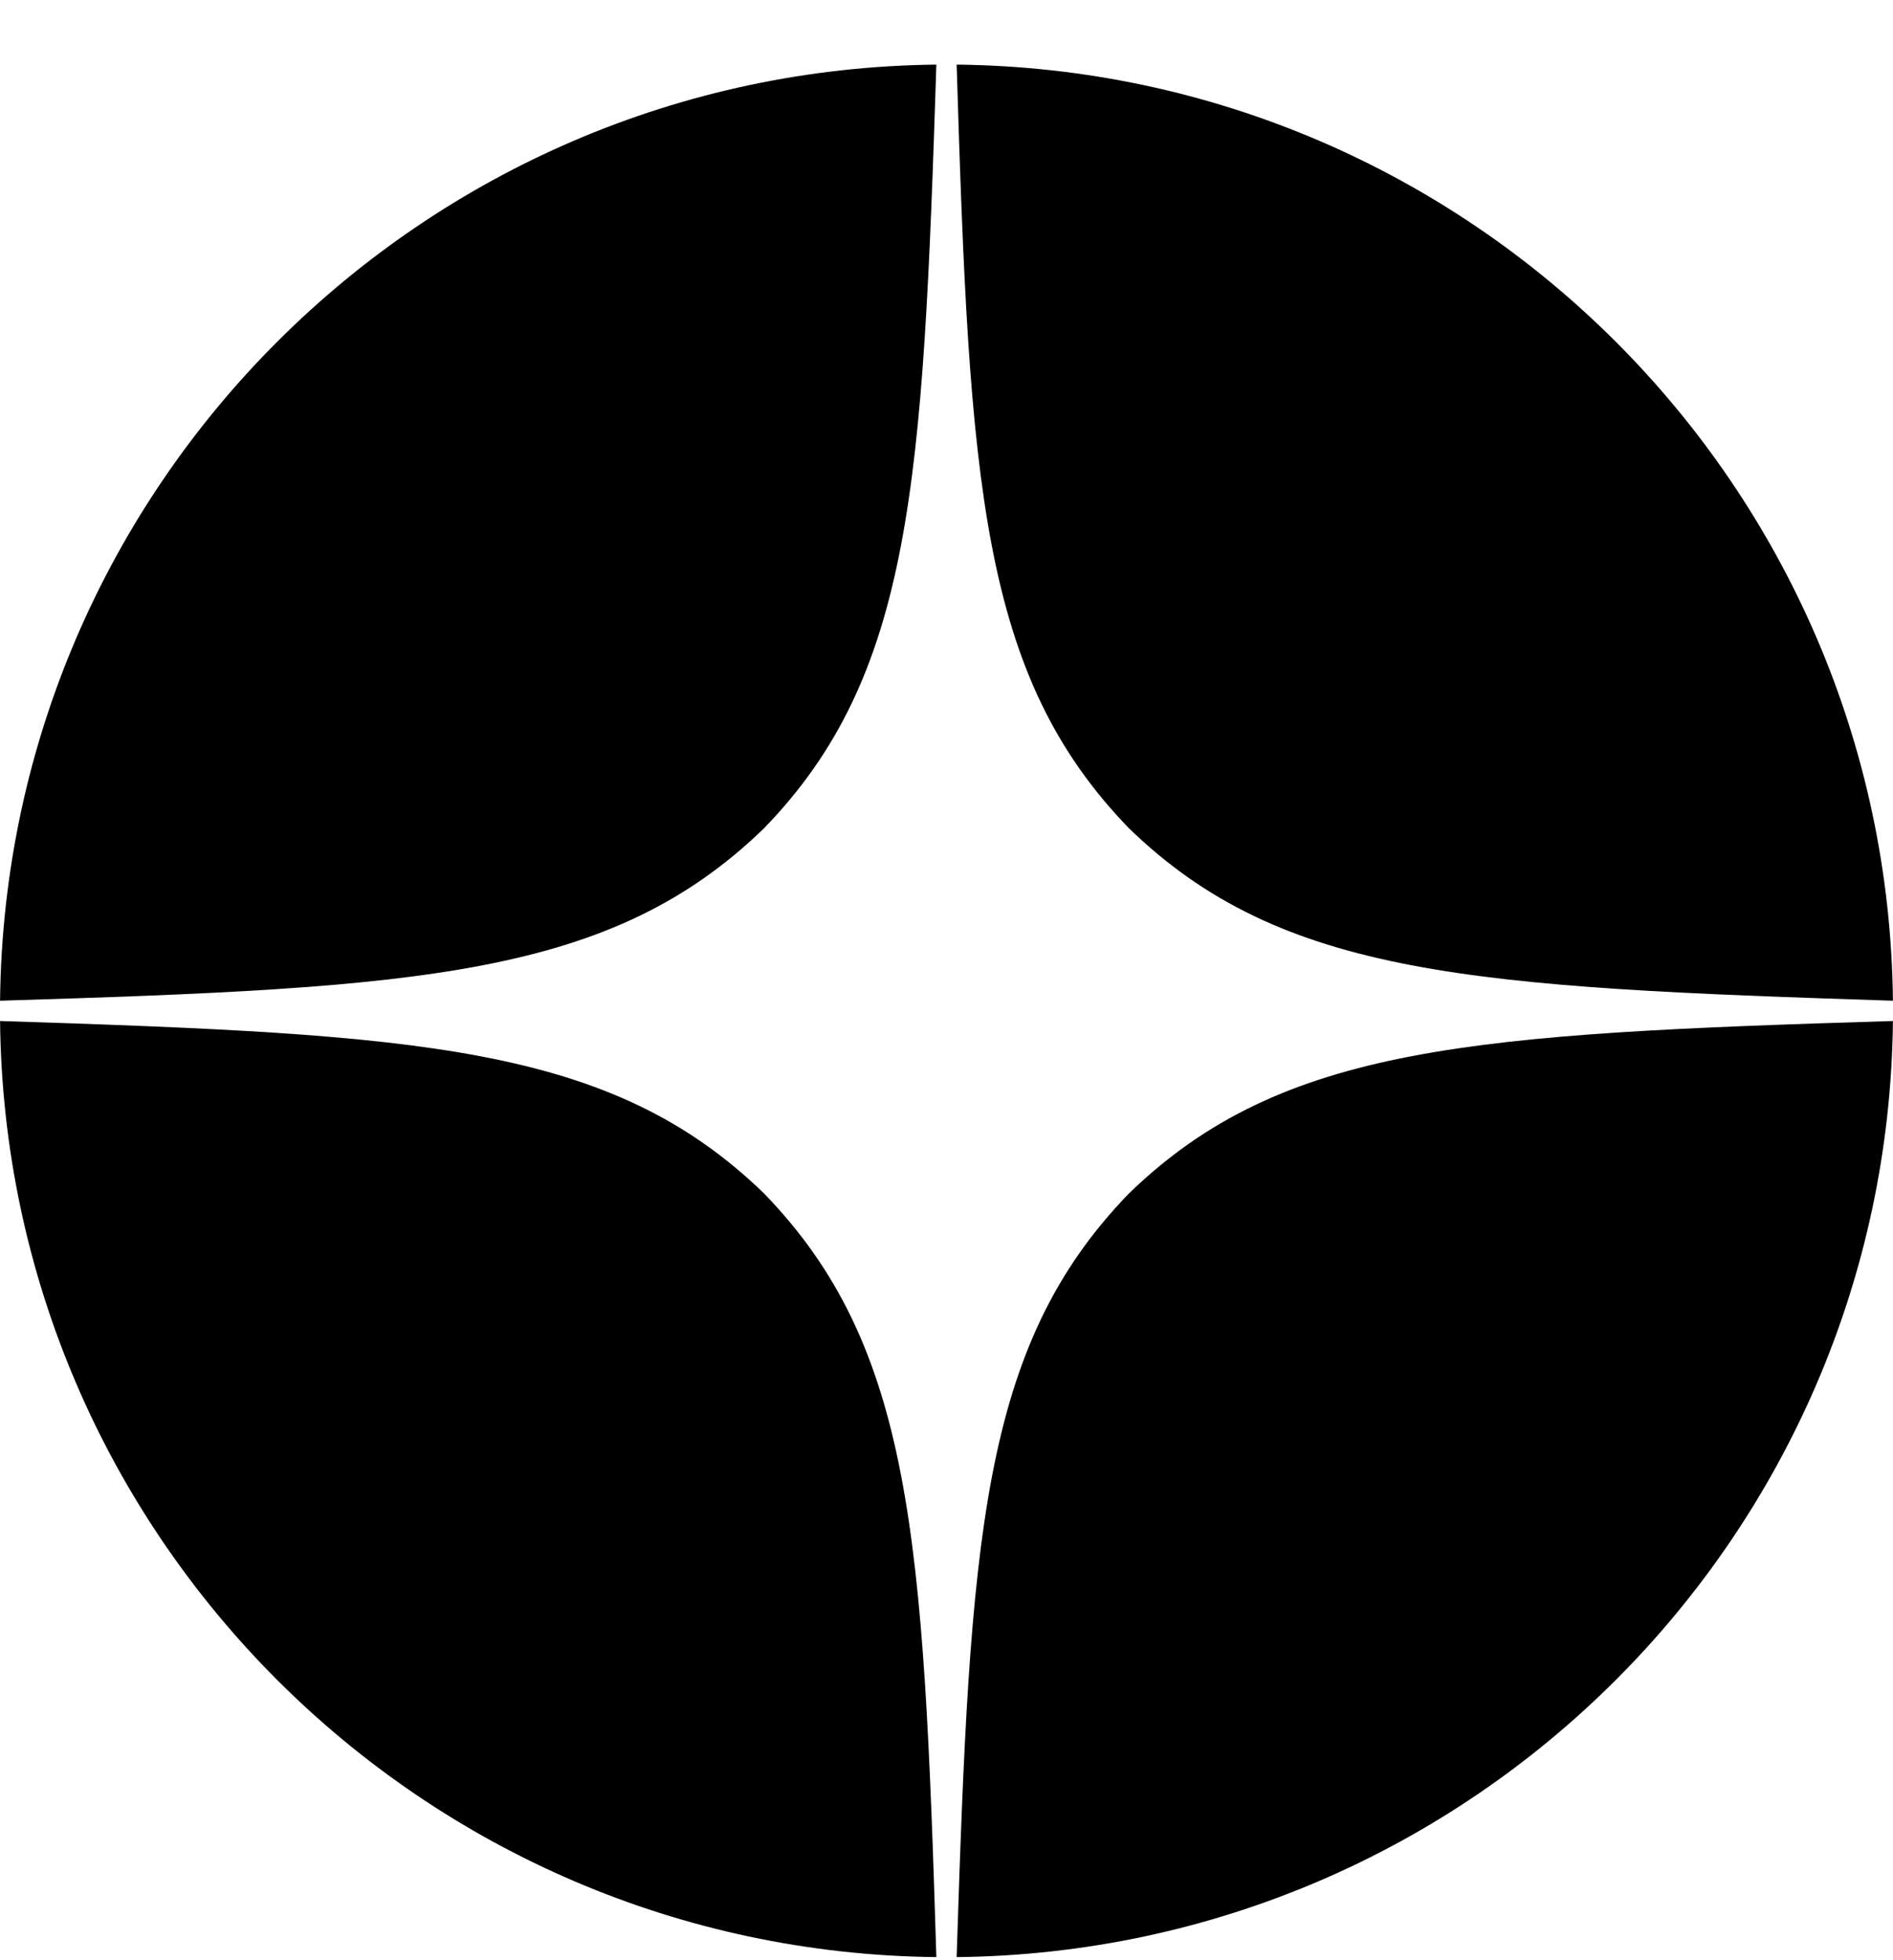
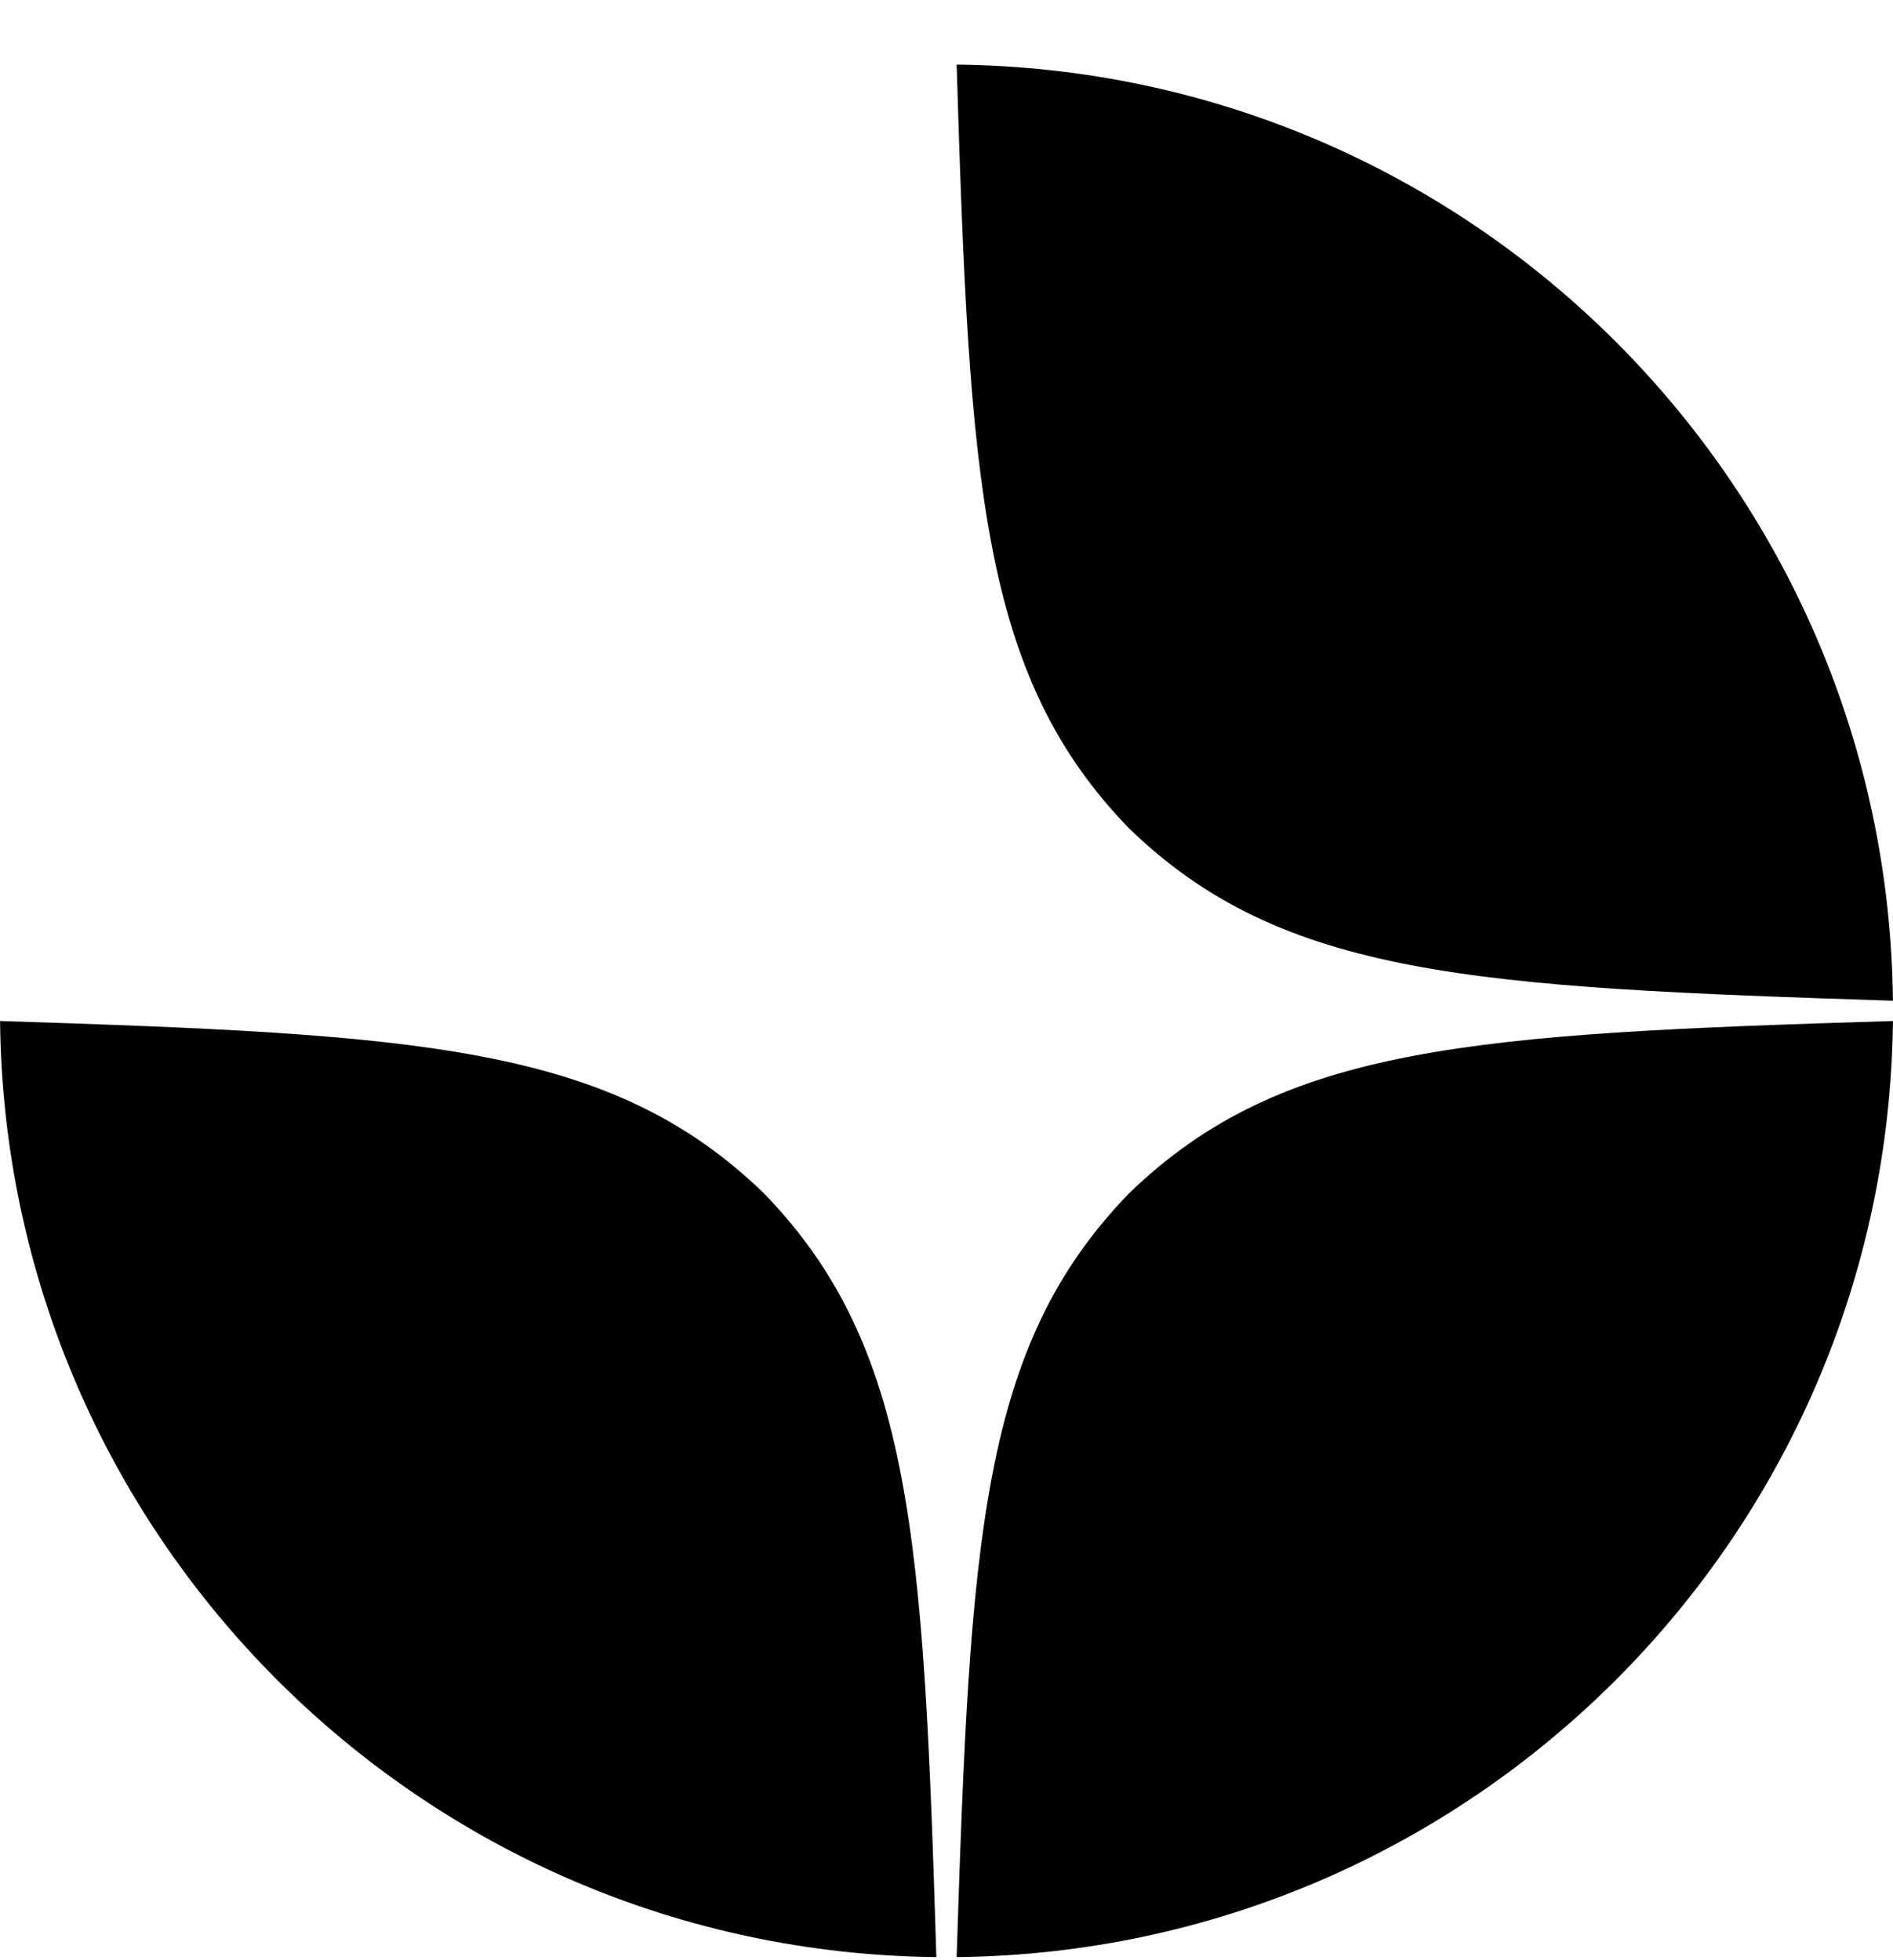
<svg xmlns="http://www.w3.org/2000/svg" width="28" height="29" viewBox="0 0 28 29" fill="none">
  <g clip-path="url(#clip0_2750_6313)">
    <path d="M27.999 15.105C21.8 15.295 18.97 15.455 16.7 17.655C14.5 19.925 14.35 22.755 14.15 28.954C21.763 28.875 27.919 22.718 27.999 15.105Z" fill="black" />
    <path d="M13.85 28.954C13.66 22.755 13.5 19.925 11.3 17.655C9.03 15.455 6.2 15.305 0.001 15.105C0.081 22.718 6.237 28.875 13.85 28.954Z" fill="black" />
    <path d="M27.999 14.805C27.919 7.192 21.763 1.036 14.15 0.956C14.34 7.156 14.5 9.985 16.7 12.255C18.97 14.455 21.8 14.605 27.999 14.805Z" fill="black" />
-     <path d="M13.85 0.956C6.237 1.036 0.081 7.192 0.001 14.805C6.2 14.615 9.03 14.455 11.3 12.255C13.5 9.985 13.65 7.156 13.85 0.956Z" fill="black" />
  </g>
  <defs>
    <clipPath id="clip0_2750_6313">
      <rect width="28" height="28" fill="white" transform="translate(0 0.955)" />
    </clipPath>
  </defs>
</svg>